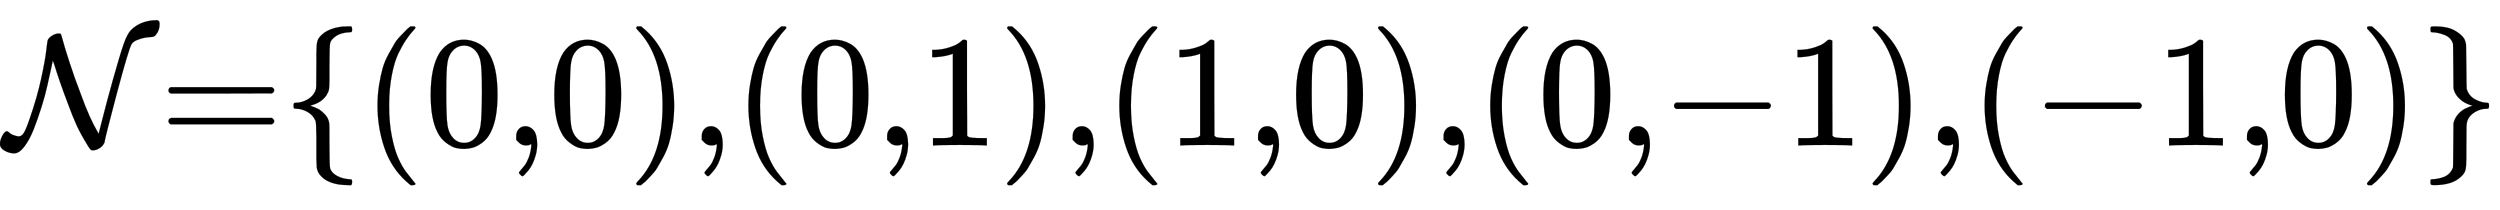
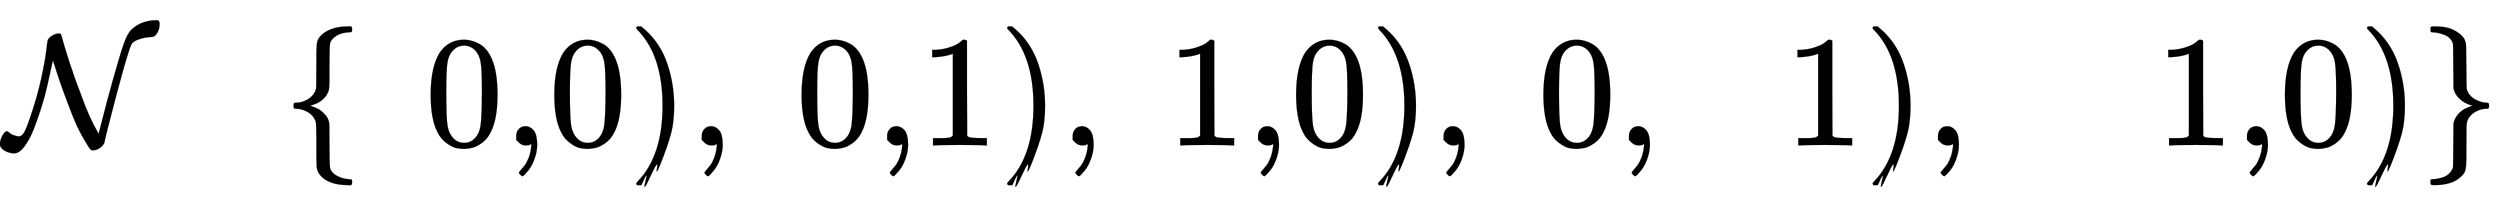
<svg xmlns="http://www.w3.org/2000/svg" xmlns:xlink="http://www.w3.org/1999/xlink" width="25.865ex" height="2.176ex" style="vertical-align: -0.671ex; margin-left: -0.044ex;" viewBox="-18.7 -647.8 11136.2 936.9" role="img" focusable="false" aria-labelledby="MathJax-SVG-1-Title">
  <title id="MathJax-SVG-1-Title">script upper N equals StartSet left parenthesis 0 comma 0 right parenthesis comma left parenthesis 0 comma 1 right parenthesis comma left parenthesis 1 comma 0 right parenthesis comma left parenthesis 0 comma negative 1 right parenthesis comma left parenthesis negative 1 comma 0 right parenthesis EndSet</title>
  <defs aria-hidden="true">
    <path stroke-width="1" id="E1-MJCAL-4E" d="M343 705Q358 705 358 698Q360 696 370 658T411 524T484 319Q536 174 590 82L595 73L615 152Q646 274 683 407Q729 571 752 637T799 727Q852 780 937 788Q939 788 947 788T958 789H962Q979 789 979 765Q979 722 951 692Q942 683 924 683Q888 681 859 672T818 654T803 639Q784 608 708 322T631 15Q631 14 630 15Q630 17 629 15Q628 14 628 12Q621 -4 601 -17T560 -31Q550 -31 546 -28T530 -7Q484 67 458 123T398 272Q352 392 314 514L306 535V534Q306 533 296 488T272 379T234 239T185 100T127 -7T61 -50Q34 -50 4 -34T-27 8Q-27 33 -12 61T18 90Q21 90 36 77T87 57H92Q109 57 123 78T162 173Q206 299 232 417T265 599T276 667Q284 681 304 693T343 705Z" />
-     <path stroke-width="1" id="E1-MJMAIN-3D" d="M56 347Q56 360 70 367H707Q722 359 722 347Q722 336 708 328L390 327H72Q56 332 56 347ZM56 153Q56 168 72 173H708Q722 163 722 153Q722 140 707 133H70Q56 140 56 153Z" />
    <path stroke-width="1" id="E1-MJMAIN-7B" d="M434 -231Q434 -244 428 -250H410Q281 -250 230 -184Q225 -177 222 -172T217 -161T213 -148T211 -133T210 -111T209 -84T209 -47T209 0Q209 21 209 53Q208 142 204 153Q203 154 203 155Q189 191 153 211T82 231Q71 231 68 234T65 250T68 266T82 269Q116 269 152 289T203 345Q208 356 208 377T209 529V579Q209 634 215 656T244 698Q270 724 324 740Q361 748 377 749Q379 749 390 749T408 750H428Q434 744 434 732Q434 719 431 716Q429 713 415 713Q362 710 332 689T296 647Q291 634 291 499V417Q291 370 288 353T271 314Q240 271 184 255L170 250L184 245Q202 239 220 230T262 196T290 137Q291 131 291 1Q291 -134 296 -147Q306 -174 339 -192T415 -213Q429 -213 431 -216Q434 -219 434 -231Z" />
-     <path stroke-width="1" id="E1-MJMAIN-28" d="M94 250Q94 319 104 381T127 488T164 576T202 643T244 695T277 729T302 750H315H319Q333 750 333 741Q333 738 316 720T275 667T226 581T184 443T167 250T184 58T225 -81T274 -167T316 -220T333 -241Q333 -250 318 -250H315H302L274 -226Q180 -141 137 -14T94 250Z" />
    <path stroke-width="1" id="E1-MJMAIN-30" d="M96 585Q152 666 249 666Q297 666 345 640T423 548Q460 465 460 320Q460 165 417 83Q397 41 362 16T301 -15T250 -22Q224 -22 198 -16T137 16T82 83Q39 165 39 320Q39 494 96 585ZM321 597Q291 629 250 629Q208 629 178 597Q153 571 145 525T137 333Q137 175 145 125T181 46Q209 16 250 16Q290 16 318 46Q347 76 354 130T362 333Q362 478 354 524T321 597Z" />
    <path stroke-width="1" id="E1-MJMAIN-2C" d="M78 35T78 60T94 103T137 121Q165 121 187 96T210 8Q210 -27 201 -60T180 -117T154 -158T130 -185T117 -194Q113 -194 104 -185T95 -172Q95 -168 106 -156T131 -126T157 -76T173 -3V9L172 8Q170 7 167 6T161 3T152 1T140 0Q113 0 96 17Z" />
-     <path stroke-width="1" id="E1-MJMAIN-29" d="M60 749L64 750Q69 750 74 750H86L114 726Q208 641 251 514T294 250Q294 182 284 119T261 12T224 -76T186 -143T145 -194T113 -227T90 -246Q87 -249 86 -250H74Q66 -250 63 -250T58 -247T55 -238Q56 -237 66 -225Q221 -64 221 250T66 725Q56 737 55 738Q55 746 60 749Z" />
+     <path stroke-width="1" id="E1-MJMAIN-29" d="M60 749L64 750Q69 750 74 750H86L114 726Q208 641 251 514T294 250Q294 182 284 119T224 -76T186 -143T145 -194T113 -227T90 -246Q87 -249 86 -250H74Q66 -250 63 -250T58 -247T55 -238Q56 -237 66 -225Q221 -64 221 250T66 725Q56 737 55 738Q55 746 60 749Z" />
    <path stroke-width="1" id="E1-MJMAIN-31" d="M213 578L200 573Q186 568 160 563T102 556H83V602H102Q149 604 189 617T245 641T273 663Q275 666 285 666Q294 666 302 660V361L303 61Q310 54 315 52T339 48T401 46H427V0H416Q395 3 257 3Q121 3 100 0H88V46H114Q136 46 152 46T177 47T193 50T201 52T207 57T213 61V578Z" />
-     <path stroke-width="1" id="E1-MJMAIN-2212" d="M84 237T84 250T98 270H679Q694 262 694 250T679 230H98Q84 237 84 250Z" />
    <path stroke-width="1" id="E1-MJMAIN-7D" d="M65 731Q65 745 68 747T88 750Q171 750 216 725T279 670Q288 649 289 635T291 501Q292 362 293 357Q306 312 345 291T417 269Q428 269 431 266T434 250T431 234T417 231Q380 231 345 210T298 157Q293 143 292 121T291 -28V-79Q291 -134 285 -156T256 -198Q202 -250 89 -250Q71 -250 68 -247T65 -230Q65 -224 65 -223T66 -218T69 -214T77 -213Q91 -213 108 -210T146 -200T183 -177T207 -139Q208 -134 209 3L210 139Q223 196 280 230Q315 247 330 250Q305 257 280 270Q225 304 212 352L210 362L209 498Q208 635 207 640Q195 680 154 696T77 713Q68 713 67 716T65 731Z" />
  </defs>
  <g stroke="currentColor" fill="currentColor" stroke-width="0" transform="matrix(1 0 0 -1 0 0)" aria-hidden="true">
    <use transform="scale(0.707)" xlink:href="#E1-MJCAL-4E" x="0" y="0" />
    <use transform="scale(0.707)" xlink:href="#E1-MJMAIN-3D" x="979" y="0" />
    <use transform="scale(0.707)" xlink:href="#E1-MJMAIN-7B" x="1758" y="0" />
    <use transform="scale(0.707)" xlink:href="#E1-MJMAIN-28" x="2258" y="0" />
    <use transform="scale(0.707)" xlink:href="#E1-MJMAIN-30" x="2648" y="0" />
    <use transform="scale(0.707)" xlink:href="#E1-MJMAIN-2C" x="3148" y="0" />
    <use transform="scale(0.707)" xlink:href="#E1-MJMAIN-30" x="3427" y="0" />
    <use transform="scale(0.707)" xlink:href="#E1-MJMAIN-29" x="3927" y="0" />
    <use transform="scale(0.707)" xlink:href="#E1-MJMAIN-2C" x="4317" y="0" />
    <use transform="scale(0.707)" xlink:href="#E1-MJMAIN-28" x="4595" y="0" />
    <use transform="scale(0.707)" xlink:href="#E1-MJMAIN-30" x="4985" y="0" />
    <use transform="scale(0.707)" xlink:href="#E1-MJMAIN-2C" x="5485" y="0" />
    <use transform="scale(0.707)" xlink:href="#E1-MJMAIN-31" x="5764" y="0" />
    <use transform="scale(0.707)" xlink:href="#E1-MJMAIN-29" x="6264" y="0" />
    <use transform="scale(0.707)" xlink:href="#E1-MJMAIN-2C" x="6654" y="0" />
    <use transform="scale(0.707)" xlink:href="#E1-MJMAIN-28" x="6932" y="0" />
    <use transform="scale(0.707)" xlink:href="#E1-MJMAIN-31" x="7322" y="0" />
    <use transform="scale(0.707)" xlink:href="#E1-MJMAIN-2C" x="7822" y="0" />
    <use transform="scale(0.707)" xlink:href="#E1-MJMAIN-30" x="8101" y="0" />
    <use transform="scale(0.707)" xlink:href="#E1-MJMAIN-29" x="8601" y="0" />
    <use transform="scale(0.707)" xlink:href="#E1-MJMAIN-2C" x="8991" y="0" />
    <use transform="scale(0.707)" xlink:href="#E1-MJMAIN-28" x="9269" y="0" />
    <use transform="scale(0.707)" xlink:href="#E1-MJMAIN-30" x="9659" y="0" />
    <use transform="scale(0.707)" xlink:href="#E1-MJMAIN-2C" x="10159" y="0" />
    <use transform="scale(0.707)" xlink:href="#E1-MJMAIN-2212" x="10437" y="0" />
    <use transform="scale(0.707)" xlink:href="#E1-MJMAIN-31" x="11216" y="0" />
    <use transform="scale(0.707)" xlink:href="#E1-MJMAIN-29" x="11717" y="0" />
    <use transform="scale(0.707)" xlink:href="#E1-MJMAIN-2C" x="12106" y="0" />
    <use transform="scale(0.707)" xlink:href="#E1-MJMAIN-28" x="12384" y="0" />
    <use transform="scale(0.707)" xlink:href="#E1-MJMAIN-2212" x="12774" y="0" />
    <use transform="scale(0.707)" xlink:href="#E1-MJMAIN-31" x="13552" y="0" />
    <use transform="scale(0.707)" xlink:href="#E1-MJMAIN-2C" x="14053" y="0" />
    <use transform="scale(0.707)" xlink:href="#E1-MJMAIN-30" x="14331" y="0" />
    <use transform="scale(0.707)" xlink:href="#E1-MJMAIN-29" x="14832" y="0" />
    <use transform="scale(0.707)" xlink:href="#E1-MJMAIN-7D" x="15222" y="0" />
  </g>
</svg>